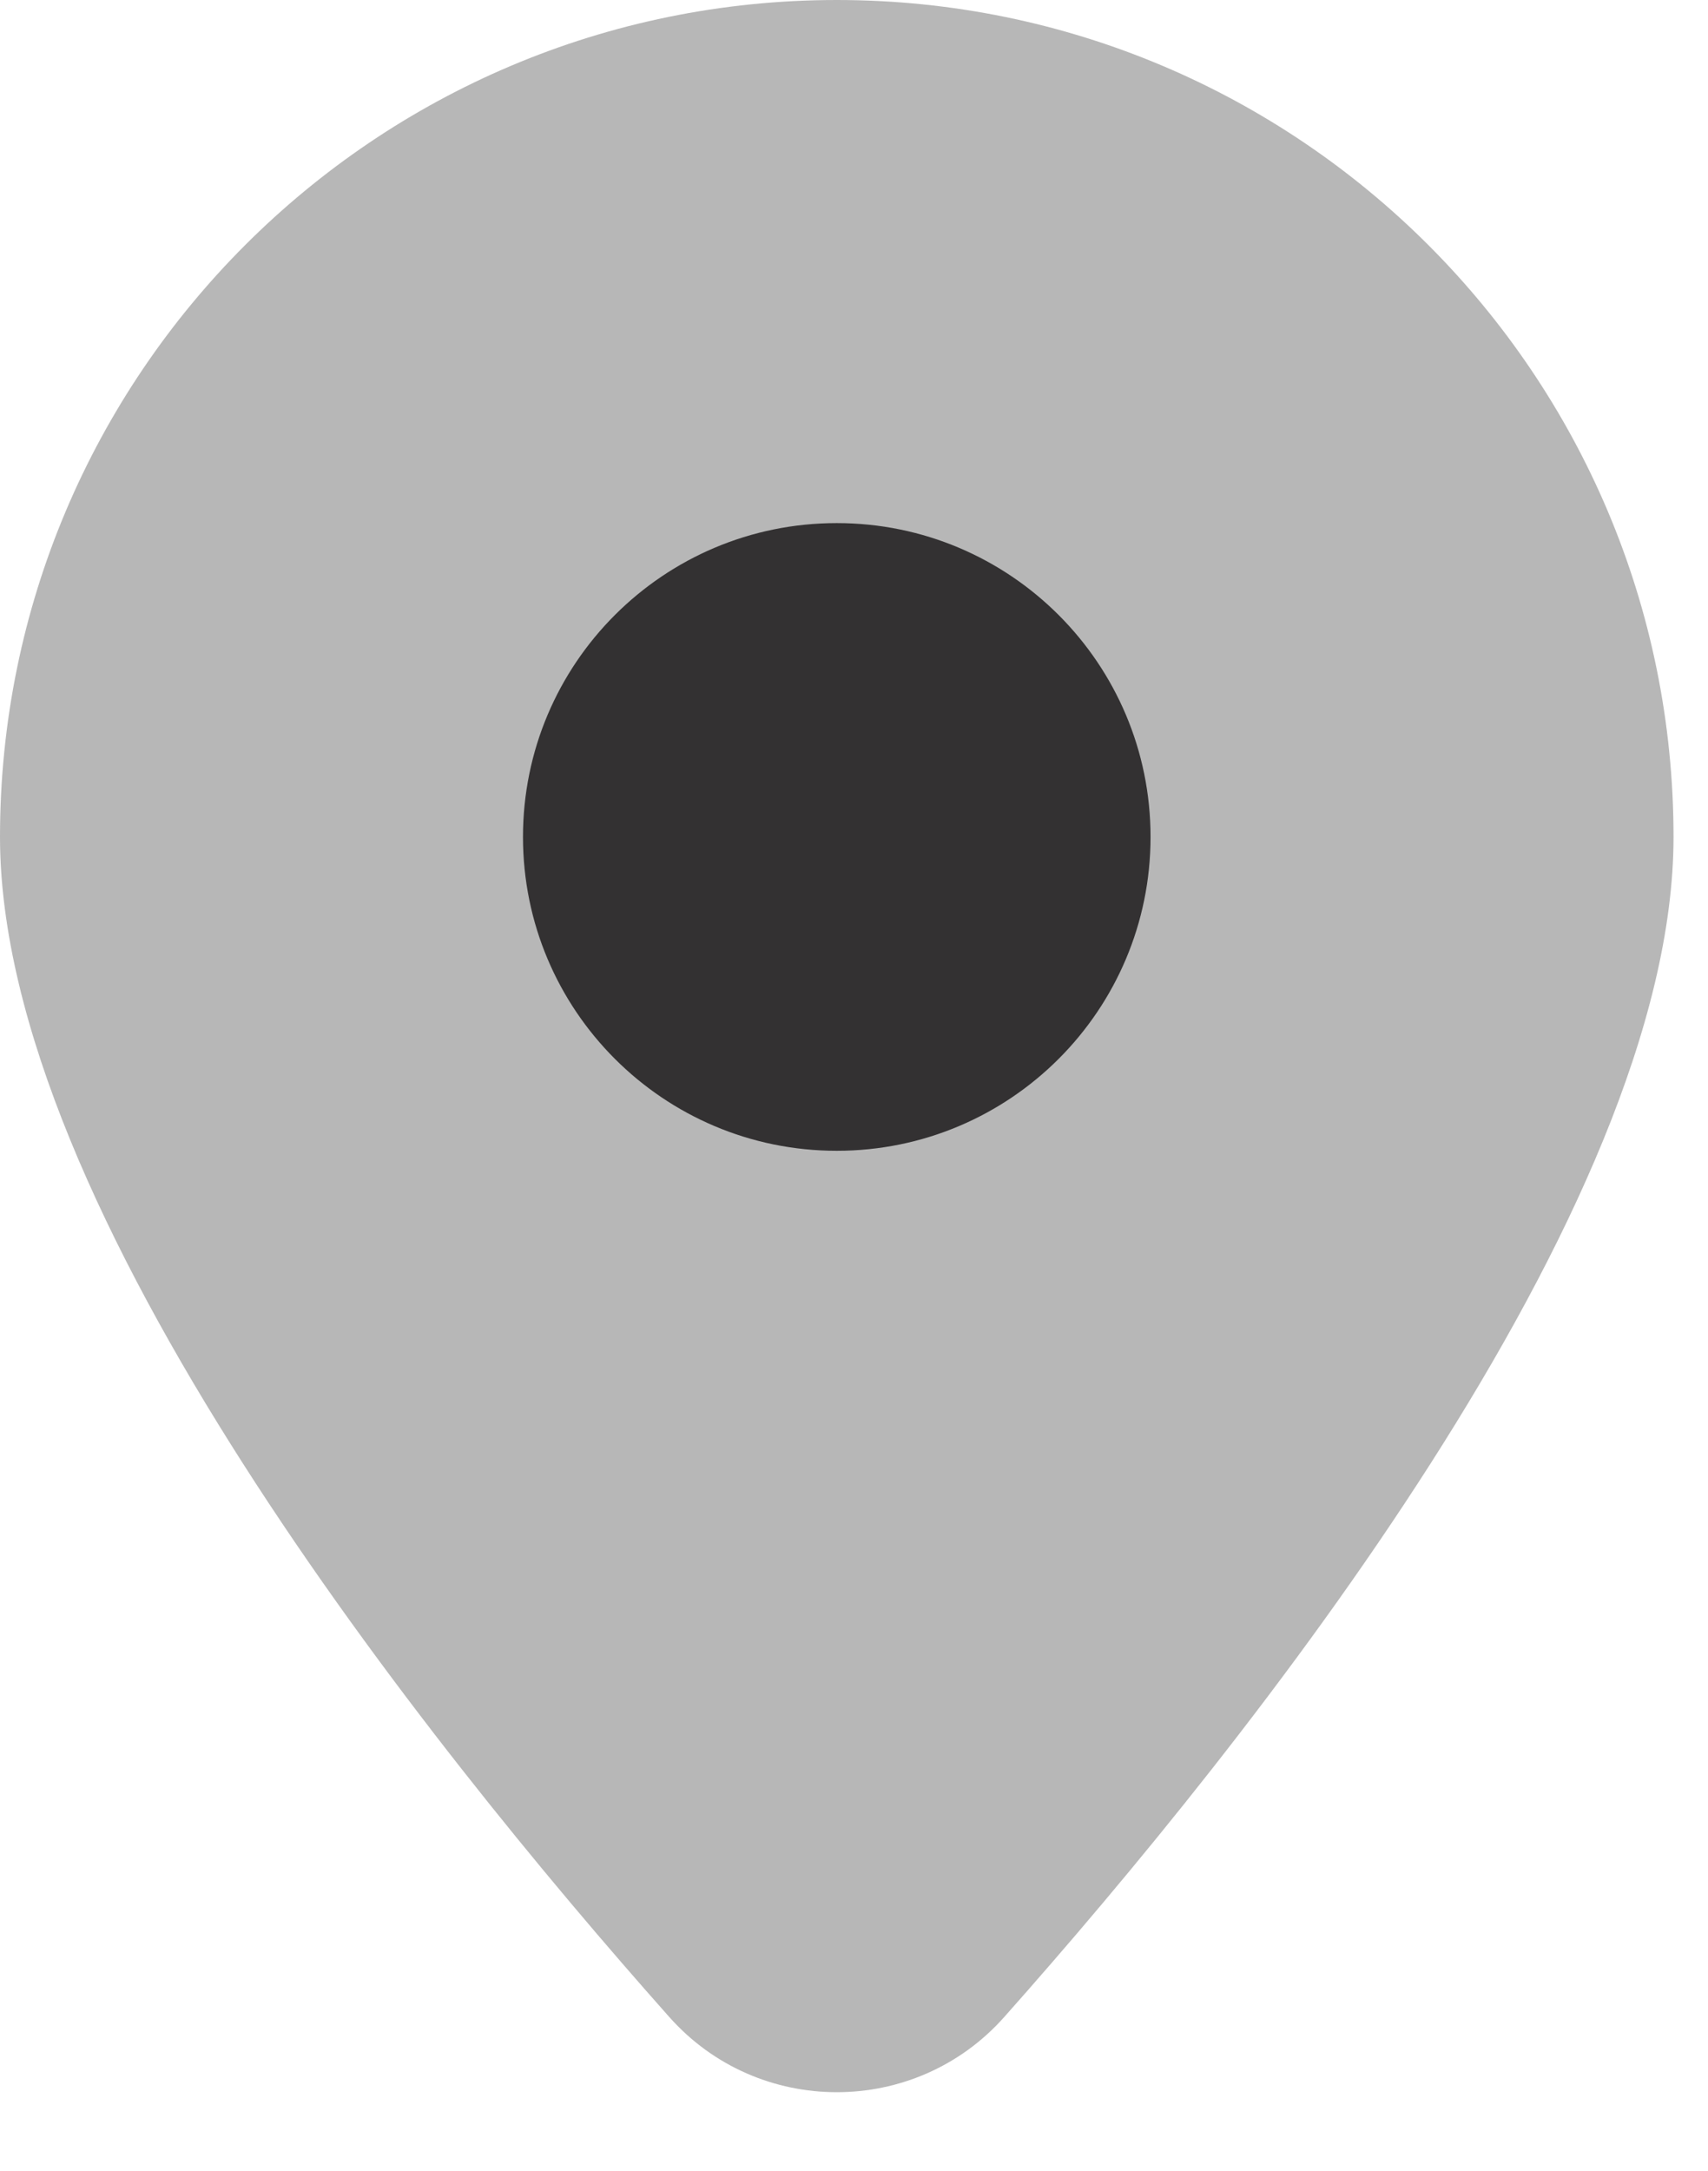
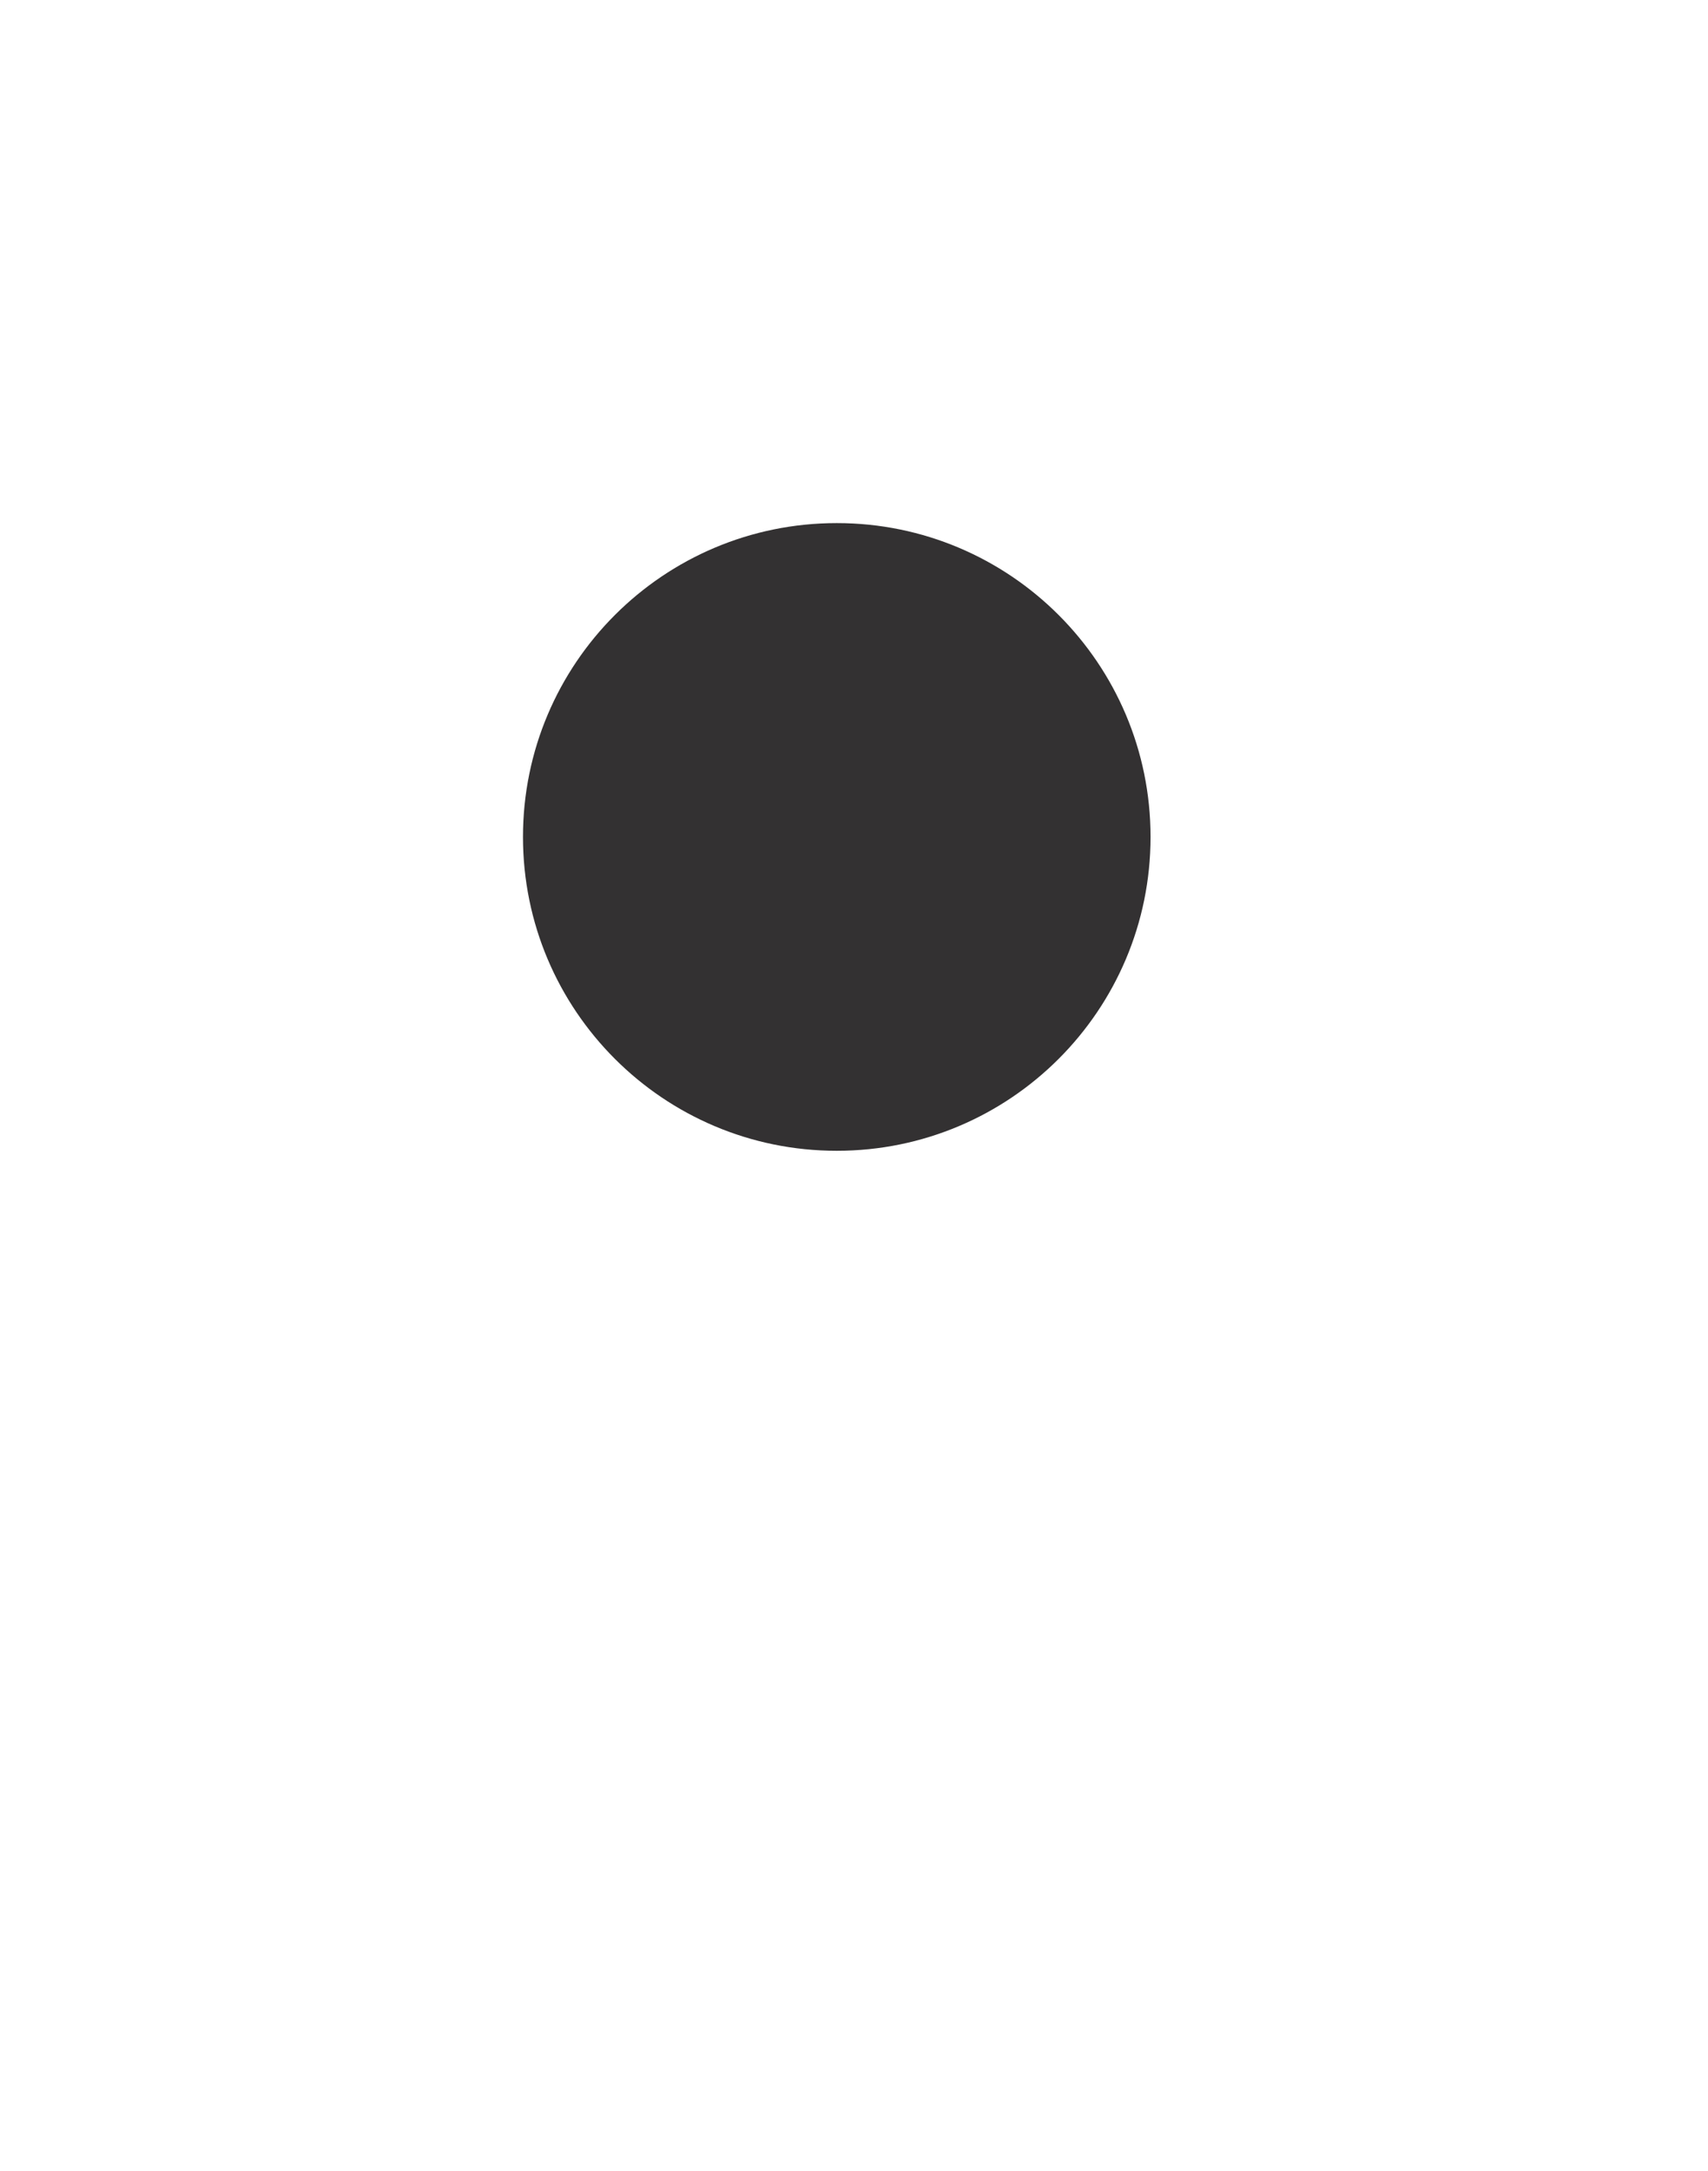
<svg xmlns="http://www.w3.org/2000/svg" width="100%" height="100%" viewBox="0 0 384 488" version="1.1" xml:space="preserve" style="fill-rule:evenodd;clip-rule:evenodd;stroke-linejoin:round;stroke-miterlimit:2;">
-   <path d="M0,188.125c0,-103.892 84.233,-188.125 188.125,-188.125c103.892,0 188.125,84.233 188.125,188.125c0,83.808 -95.567,203.458 -150.479,265.254c-20.008,22.529 -55.284,22.529 -75.296,0c-54.908,-61.796 -150.475,-181.446 -150.475,-265.254Z" style="fill:#333132;fill-opacity:0.35;fill-rule:nonzero;" />
  <path d="M188.125,258.671c38.963,-0 70.546,-31.583 70.546,-70.546c-0,-38.962 -31.583,-70.546 -70.546,-70.546c-38.962,0 -70.546,31.584 -70.546,70.546c0,38.963 31.584,70.546 70.546,70.546Z" style="fill:#333132;fill-rule:nonzero;" />
</svg>